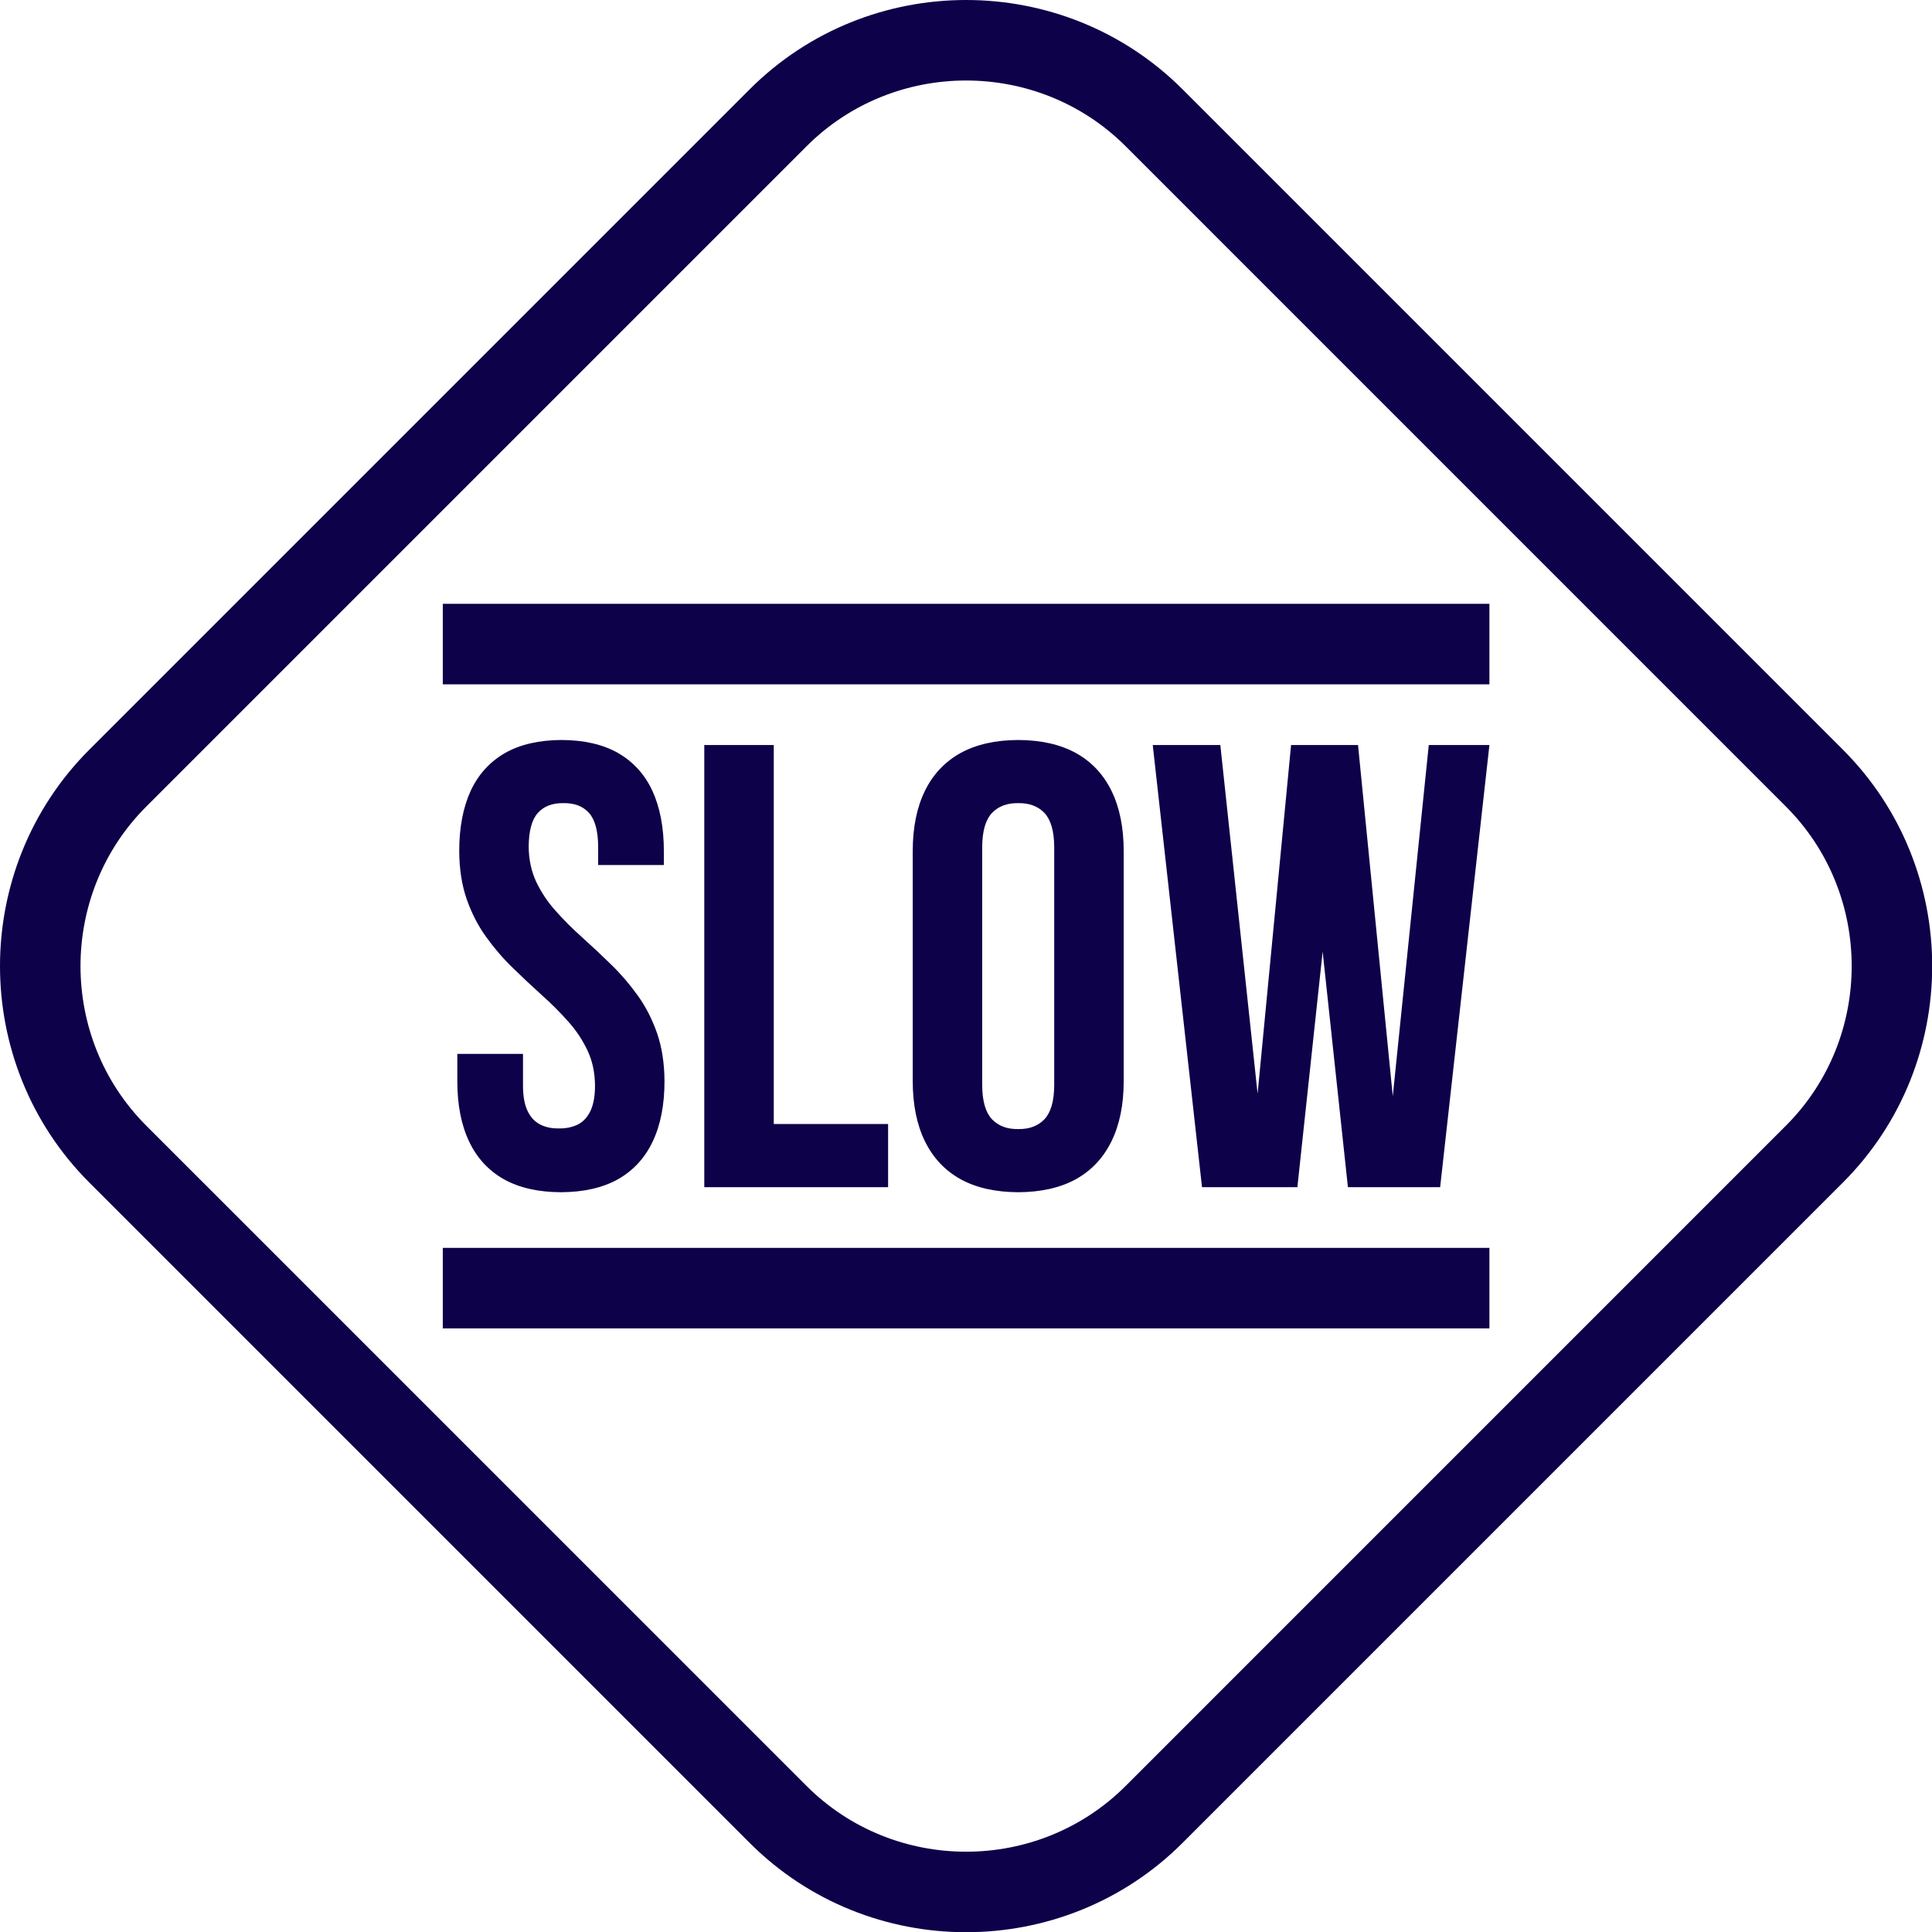
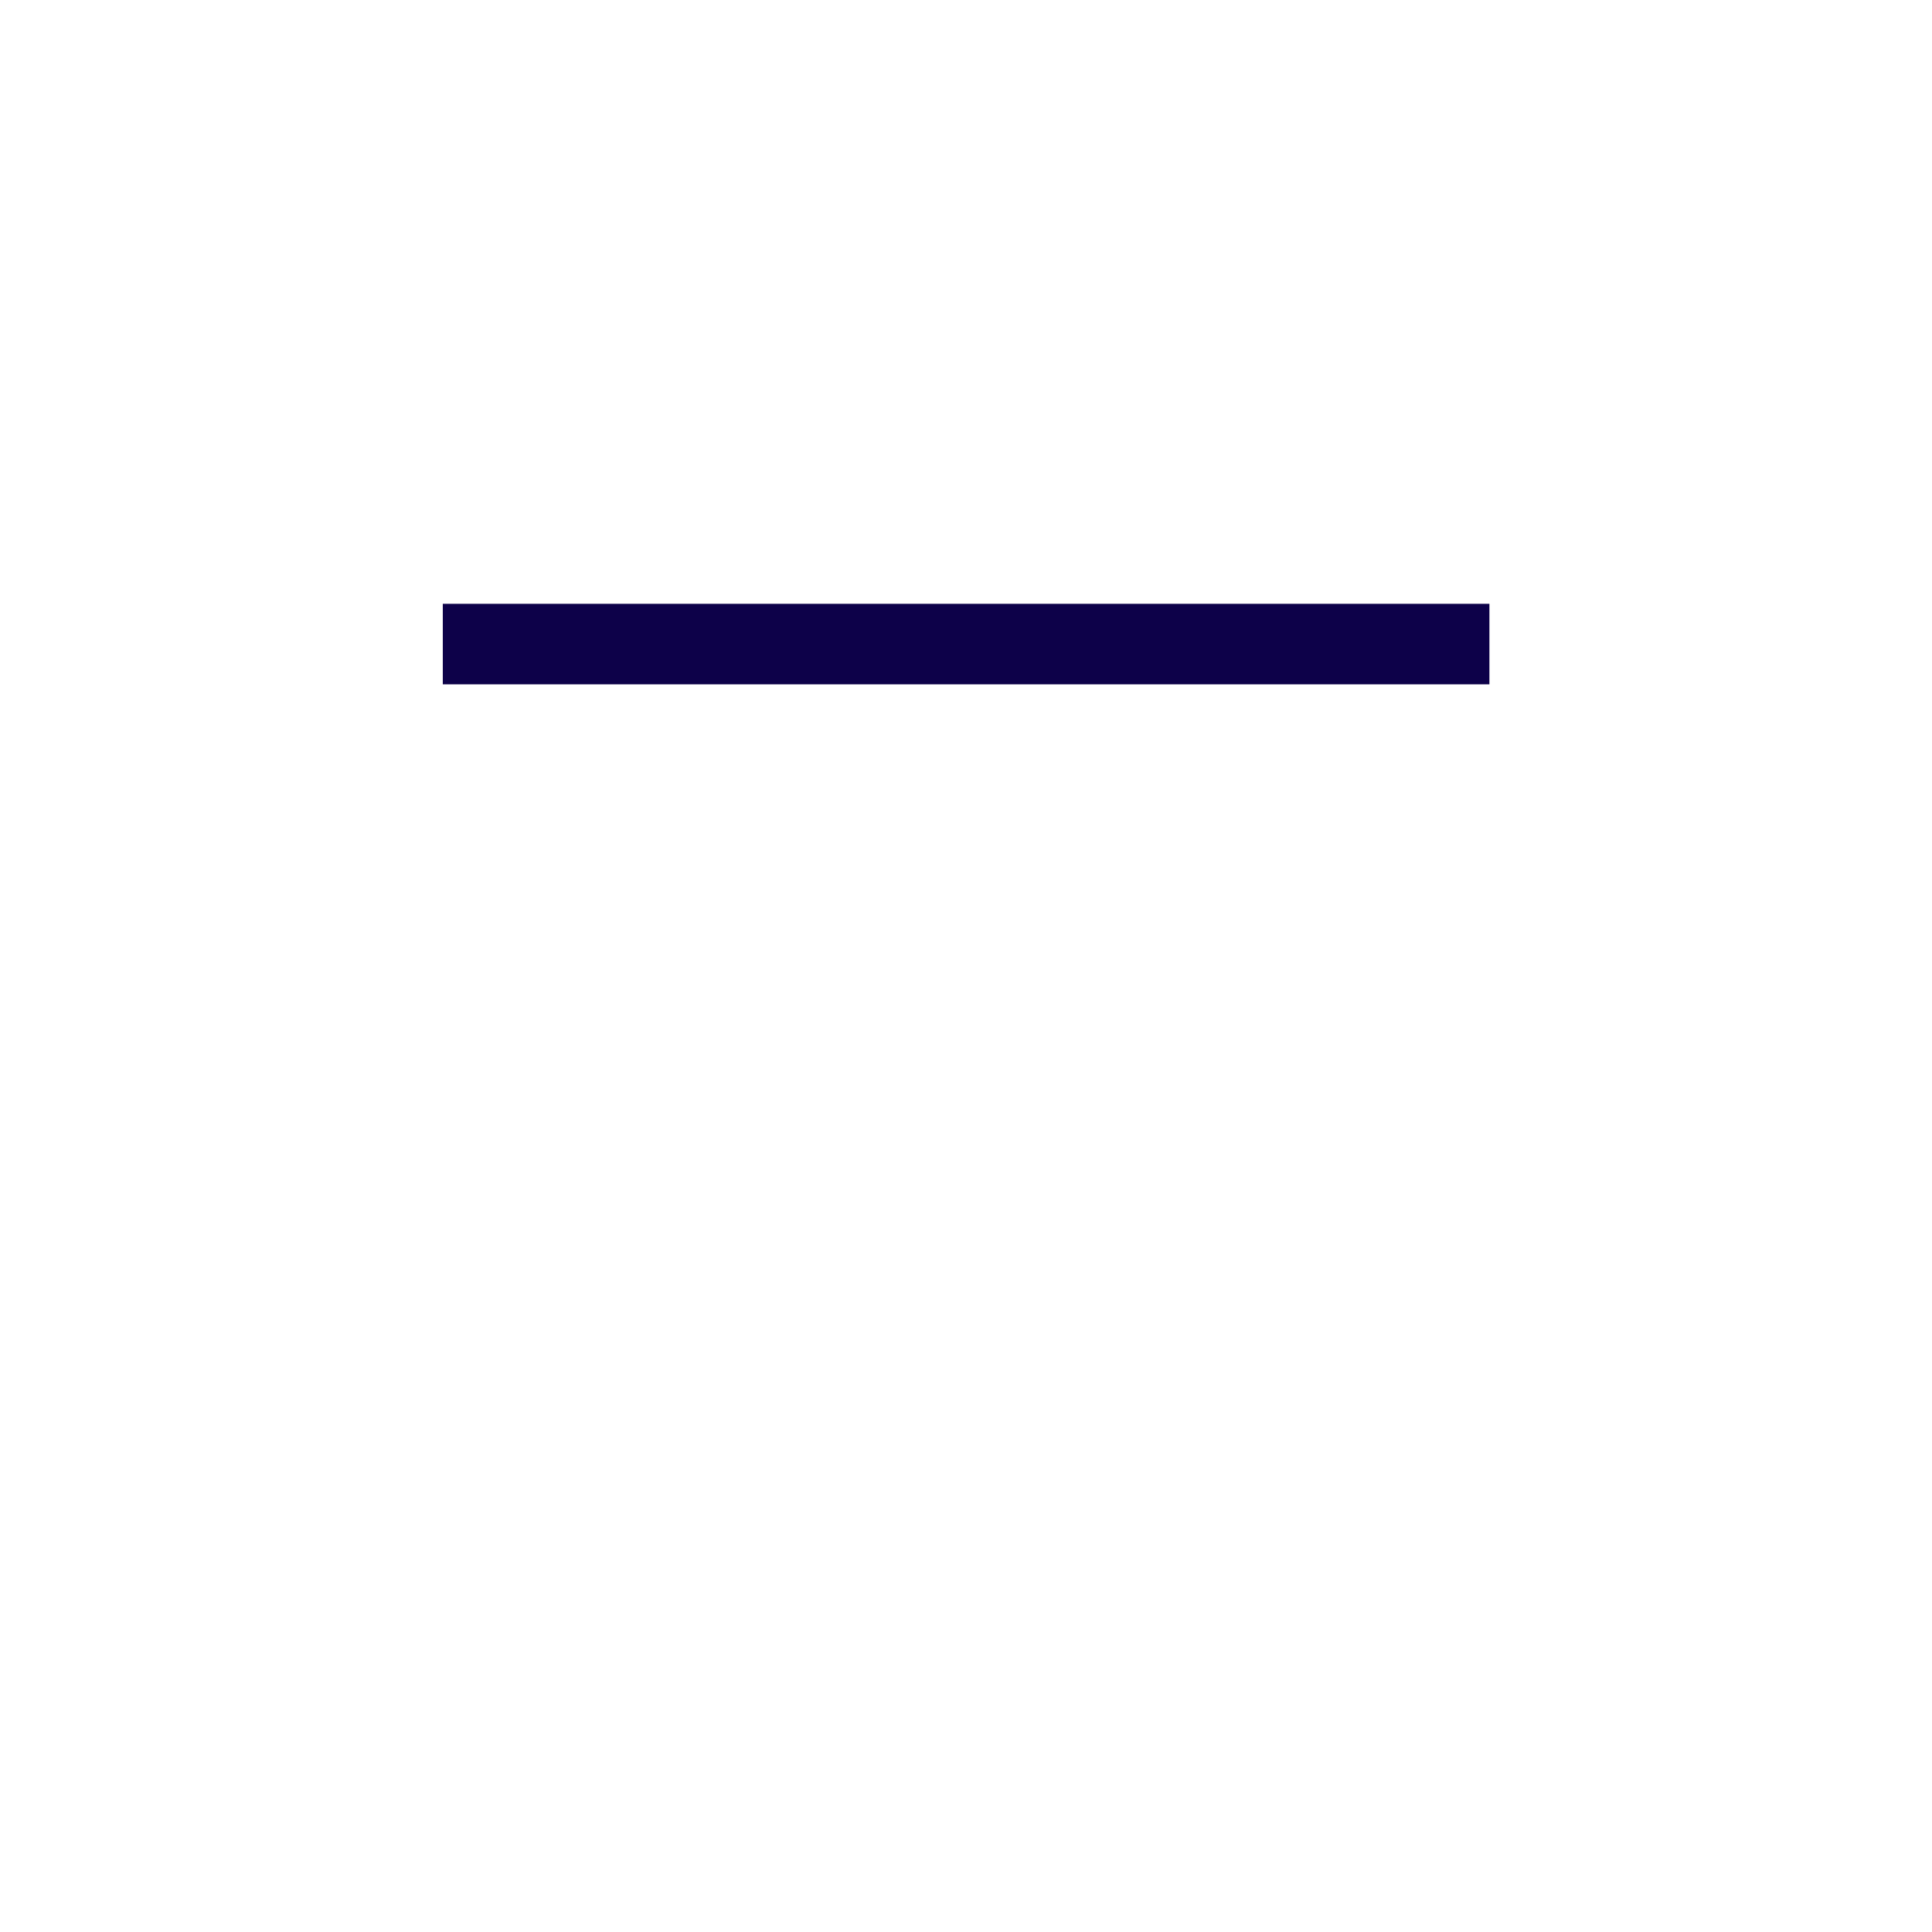
<svg xmlns="http://www.w3.org/2000/svg" fill="#000000" height="368.6" preserveAspectRatio="xMidYMid meet" version="1" viewBox="0.0 0.0 368.6 368.6" width="368.6" zoomAndPan="magnify">
  <g fill="#0d0149" id="change1_1">
-     <path d="M 17.047 143.02 L 143.02 17.047 C 154.383 5.684 169.355 0 184.32 0 C 199.285 0 214.258 5.684 225.621 17.047 L 351.594 143.02 C 362.957 154.383 368.637 169.355 368.637 184.32 C 368.637 199.285 362.957 214.258 351.594 225.621 L 225.621 351.594 C 214.258 362.957 199.285 368.641 184.32 368.641 C 169.355 368.641 154.383 362.957 143.02 351.594 L 17.047 225.621 C 5.684 214.258 0 199.285 0 184.32 C 0 169.355 5.684 154.383 17.047 143.02 Z M 153.879 27.906 L 27.906 153.879 C 19.543 162.242 15.359 173.277 15.359 184.32 C 15.359 195.359 19.543 206.398 27.906 214.762 L 153.879 340.734 C 162.242 349.098 173.277 353.281 184.32 353.281 C 195.359 353.281 206.395 349.098 214.762 340.734 L 340.73 214.762 C 349.098 206.398 353.277 195.359 353.277 184.32 C 353.277 173.277 349.098 162.242 340.73 153.879 L 214.762 27.906 C 206.395 19.543 195.359 15.359 184.32 15.359 C 173.277 15.359 162.242 19.543 153.879 27.906" fill="inherit" />
-     <path d="M 87.613 162.387 C 87.633 165.82 88.113 168.875 89.039 171.547 C 89.98 174.219 91.207 176.629 92.754 178.758 C 94.281 180.887 95.969 182.855 97.816 184.641 C 99.645 186.43 101.488 188.156 103.316 189.805 C 105.164 191.449 106.852 193.137 108.379 194.863 C 109.926 196.57 111.152 198.441 112.094 200.43 C 113.02 202.414 113.5 204.625 113.52 207.098 C 113.52 209.086 113.238 210.691 112.676 211.898 C 112.113 213.102 111.332 213.965 110.309 214.508 C 109.281 215.027 108.059 215.312 106.652 215.289 C 105.246 215.312 104.02 215.051 102.996 214.508 C 101.973 213.965 101.188 213.102 100.629 211.898 C 100.062 210.691 99.781 209.105 99.781 207.098 L 99.781 201.07 L 87.25 201.07 L 87.25 206.254 C 87.25 210.773 87.992 214.59 89.48 217.742 C 90.965 220.895 93.176 223.305 96.105 224.973 C 99.039 226.617 102.676 227.441 107.016 227.461 C 111.352 227.441 114.988 226.617 117.922 224.973 C 120.852 223.305 123.062 220.895 124.547 217.742 C 126.035 214.59 126.777 210.773 126.777 206.254 C 126.758 202.82 126.273 199.766 125.352 197.094 C 124.406 194.422 123.184 192.012 121.637 189.883 C 120.109 187.754 118.422 185.785 116.574 184 C 114.746 182.211 112.898 180.484 111.07 178.84 C 109.223 177.191 107.535 175.504 106.008 173.777 C 104.465 172.07 103.238 170.199 102.293 168.215 C 101.371 166.223 100.887 163.996 100.867 161.547 C 100.887 158.551 101.449 156.422 102.594 155.117 C 103.738 153.832 105.367 153.191 107.496 153.23 C 109.625 153.191 111.254 153.832 112.395 155.117 C 113.539 156.422 114.102 158.551 114.121 161.547 L 114.121 165.039 L 126.656 165.039 L 126.656 162.387 C 126.656 157.867 125.914 154.031 124.469 150.879 C 123 147.727 120.812 145.336 117.922 143.668 C 115.027 142.023 111.434 141.199 107.133 141.18 C 102.836 141.199 99.242 142.023 96.348 143.668 C 93.457 145.336 91.27 147.727 89.801 150.879 C 88.355 154.031 87.613 157.867 87.613 162.387 Z M 134.367 226.496 L 169.438 226.496 L 169.438 214.445 L 147.625 214.445 L 147.625 142.145 L 134.367 142.145 Z M 187.391 161.547 C 187.41 158.551 188.035 156.422 189.238 155.117 C 190.465 153.832 192.133 153.191 194.262 153.23 C 196.391 153.191 198.059 153.832 199.281 155.117 C 200.488 156.422 201.109 158.551 201.129 161.547 L 201.129 207.098 C 201.109 210.09 200.488 212.219 199.281 213.523 C 198.059 214.809 196.391 215.449 194.262 215.41 C 192.133 215.449 190.465 214.809 189.238 213.523 C 188.035 212.219 187.41 210.09 187.391 207.098 Z M 174.137 206.254 C 174.137 210.773 174.922 214.59 176.465 217.742 C 178.012 220.895 180.262 223.305 183.254 224.973 C 186.246 226.617 189.922 227.441 194.262 227.461 C 198.598 227.441 202.273 226.617 205.266 224.973 C 208.262 223.305 210.508 220.895 212.055 217.742 C 213.602 214.59 214.387 210.773 214.387 206.254 L 214.387 162.387 C 214.387 157.867 213.602 154.031 212.055 150.879 C 210.508 147.727 208.262 145.336 205.266 143.668 C 202.273 142.023 198.598 141.199 194.262 141.18 C 189.922 141.199 186.246 142.023 183.254 143.668 C 180.262 145.336 178.012 147.727 176.465 150.879 C 174.922 154.031 174.137 157.867 174.137 162.387 Z M 257.164 226.496 L 274.762 226.496 L 284.16 142.145 L 272.59 142.145 L 265.723 209.145 L 259.094 142.145 L 246.32 142.145 L 239.934 208.664 L 232.824 142.145 L 219.93 142.145 L 229.328 226.496 L 247.523 226.496 L 252.344 181.551 L 257.164 226.496" fill="inherit" />
    <path d="M 84.48 115.199 L 284.16 115.199 L 284.16 130.562 L 84.48 130.562 L 84.48 115.199" fill="inherit" />
-     <path d="M 84.48 238.078 L 284.16 238.078 L 284.16 253.441 L 84.48 253.441 L 84.48 238.078" fill="inherit" />
  </g>
</svg>